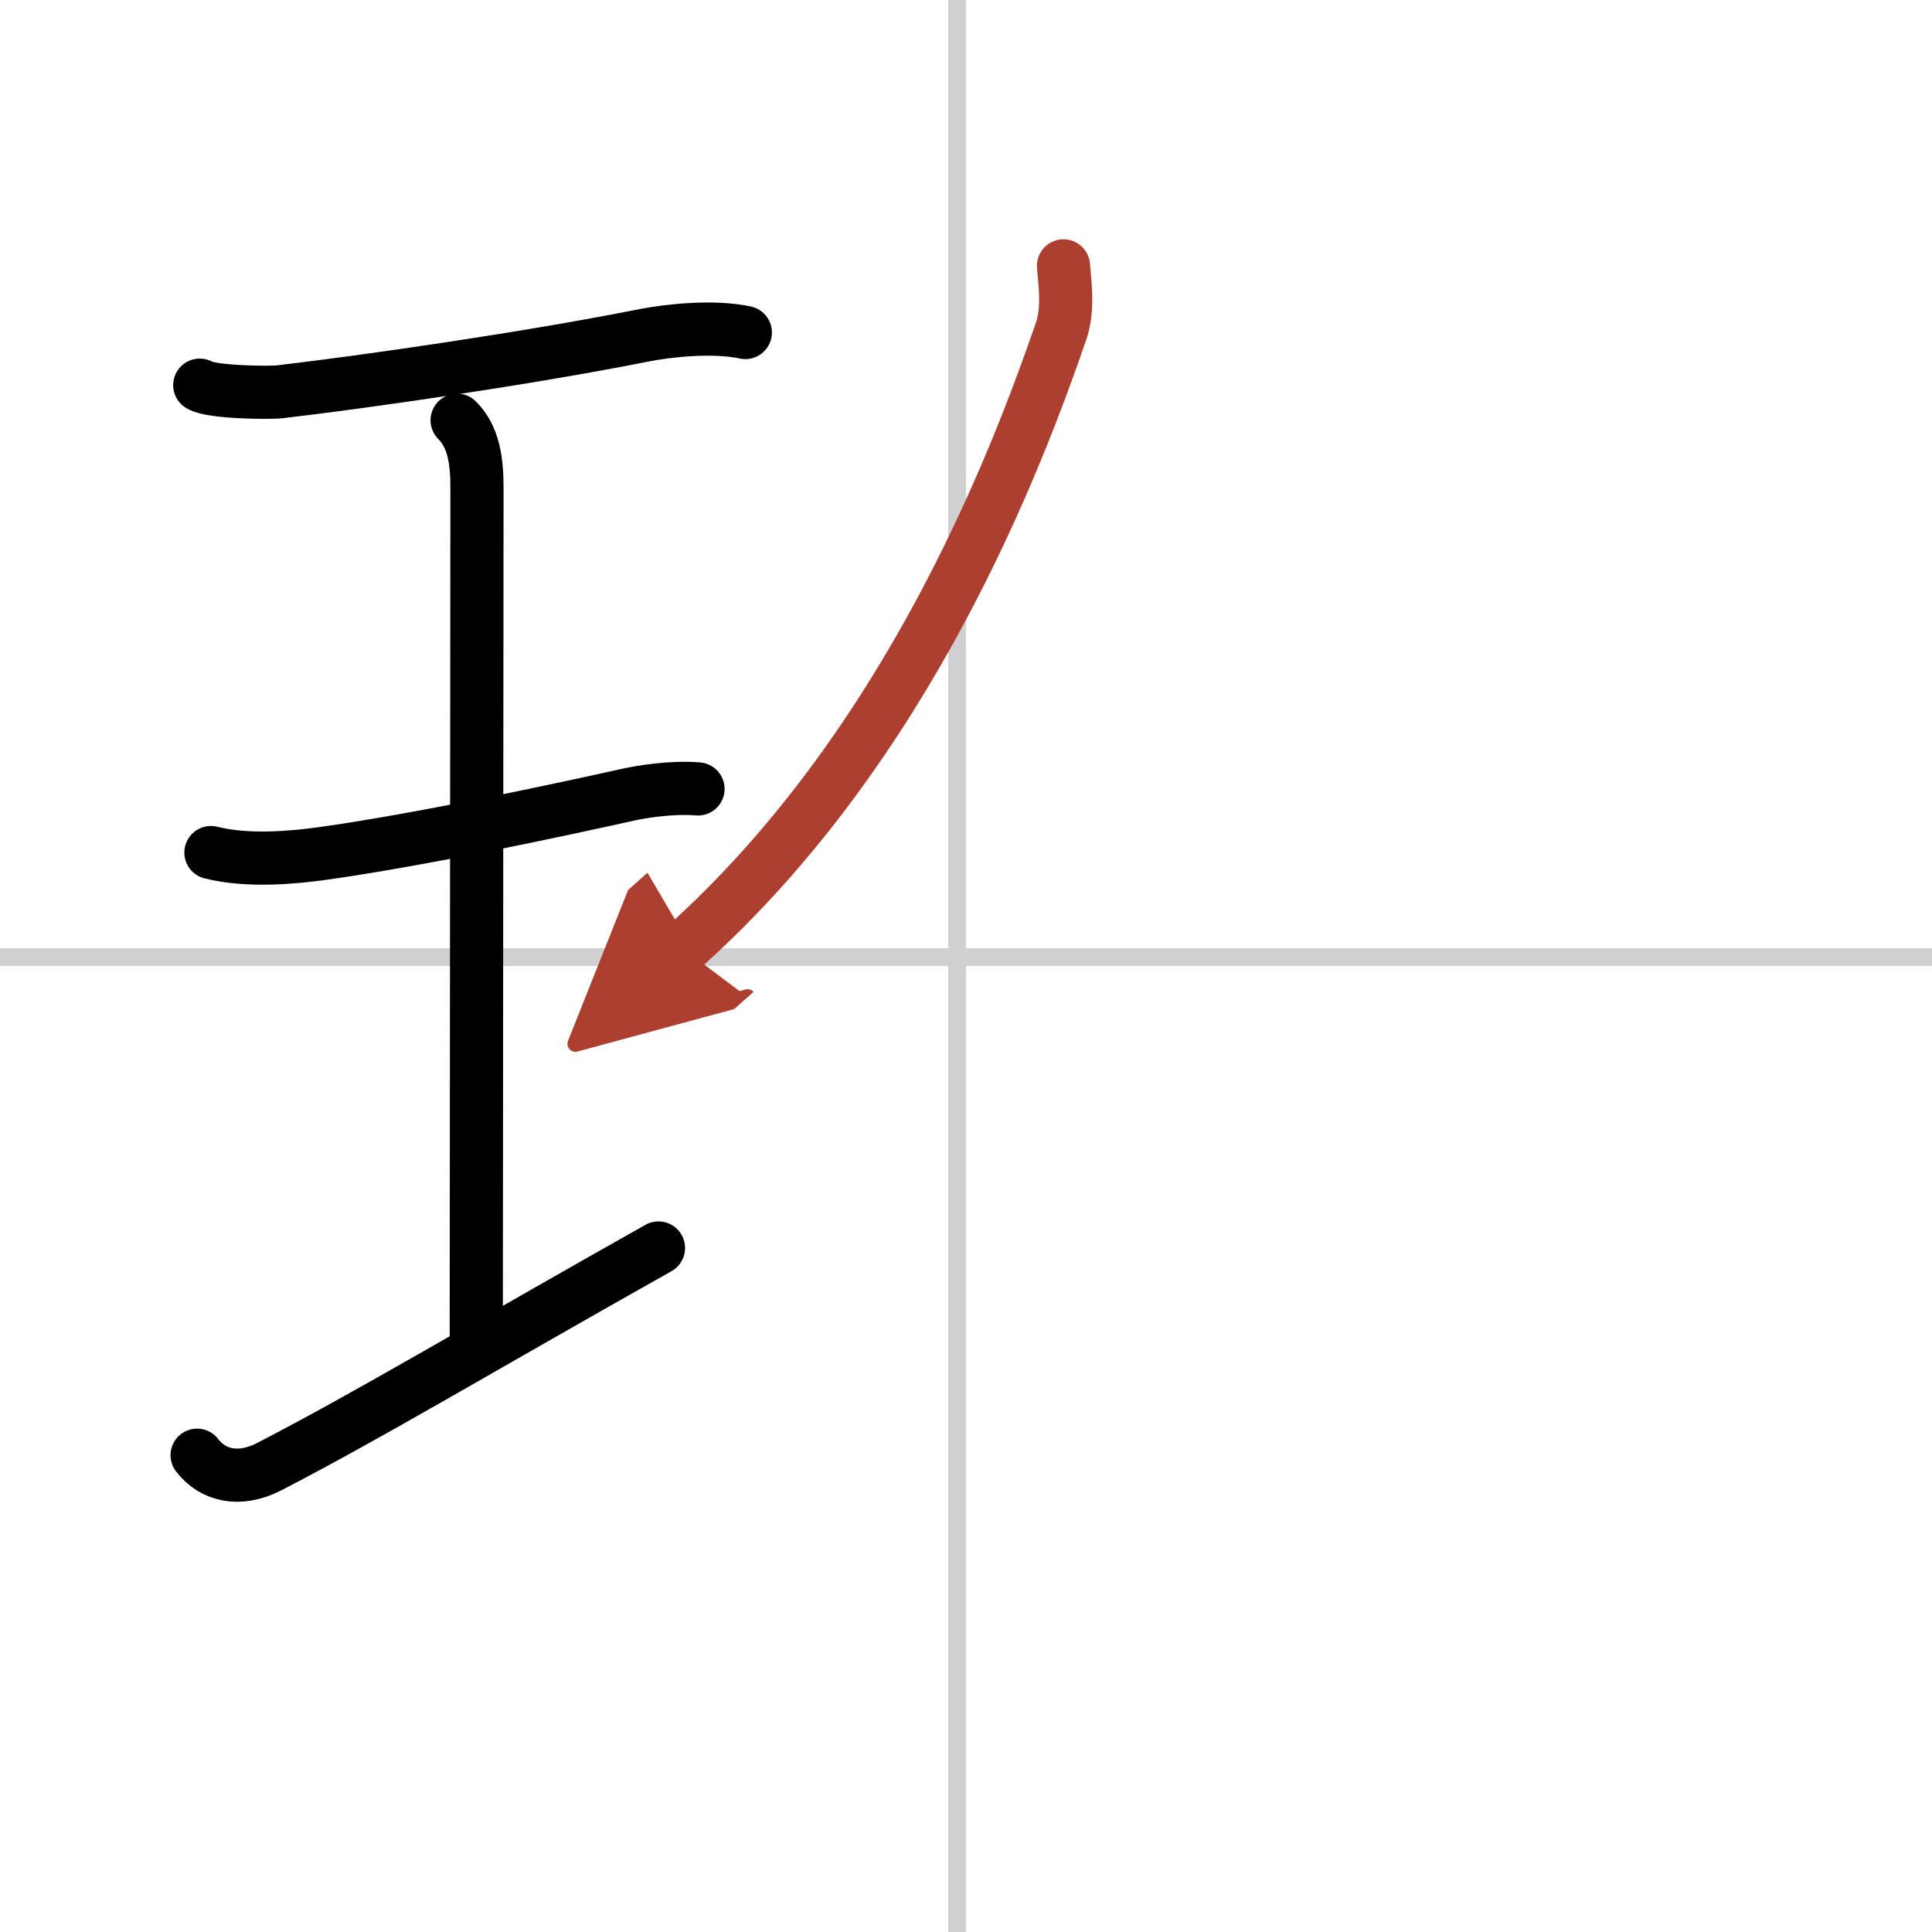
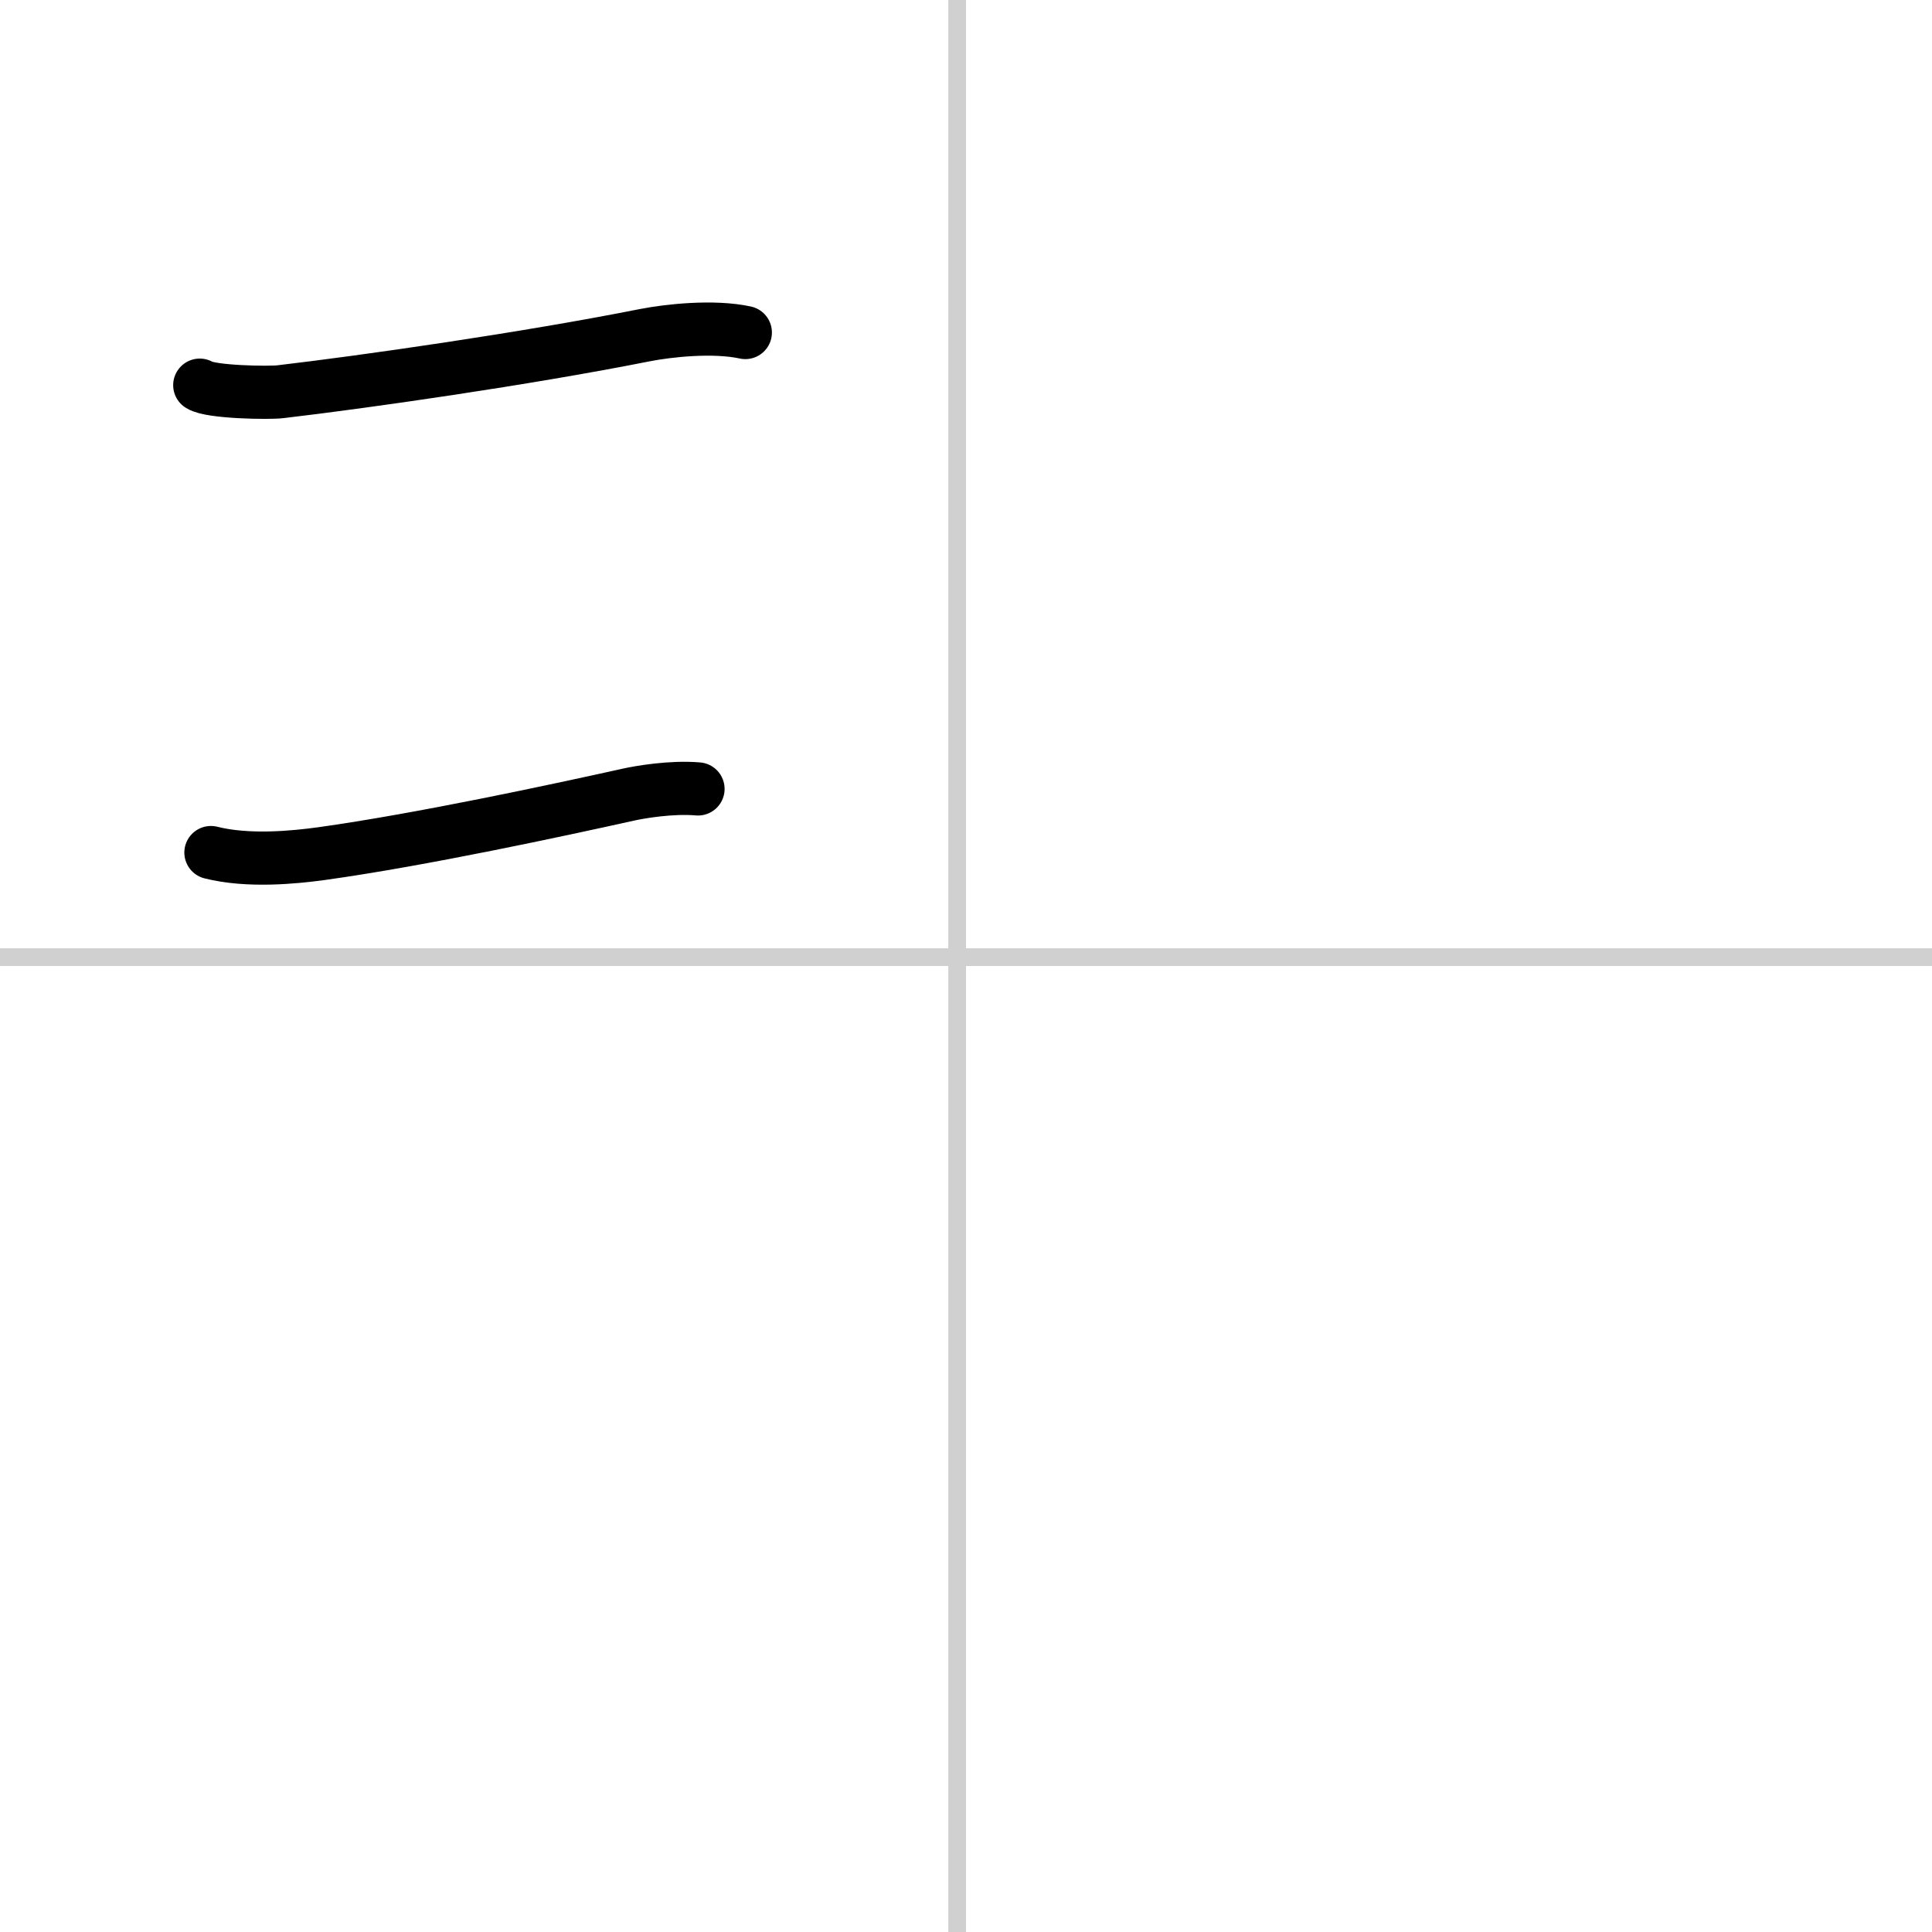
<svg xmlns="http://www.w3.org/2000/svg" width="400" height="400" viewBox="0 0 109 109">
  <defs>
    <marker id="a" markerWidth="4" orient="auto" refX="1" refY="5" viewBox="0 0 10 10">
      <polyline points="0 0 10 5 0 10 1 5" fill="#ad3f31" stroke="#ad3f31" />
    </marker>
  </defs>
  <g fill="none" stroke="#000" stroke-linecap="round" stroke-linejoin="round" stroke-width="3">
    <rect width="100%" height="100%" fill="#fff" stroke="#fff" />
    <line x1="54" x2="54" y2="109" stroke="#d0d0d0" stroke-width="1" />
    <line x2="109" y1="54" y2="54" stroke="#d0d0d0" stroke-width="1" />
    <path d="m11.27 21.73c0.61 0.4 3.93 0.45 4.55 0.37 4.71-0.55 13.81-1.85 20.56-3.19 1.33-0.26 3.87-0.54 5.67-0.15" />
-     <path d="m25.79 23.71c0.94 0.94 1.12 2.29 1.12 3.81 0 6.51-0.04 40.86-0.04 47.73" />
    <path d="m11.9 48.1c2.1 0.53 4.71 0.27 6.24 0.06 5.61-0.78 13.45-2.47 17.32-3.33 0.63-0.14 2.42-0.45 3.92-0.32" />
-     <path d="m11.12 82.1c0.88 1.15 2.38 1.52 4.08 0.64 5.76-2.98 11.8-6.62 21.95-12.33" />
-     <path d="m60 15c0.07 0.91 0.3 2.4-0.13 3.67-2.49 7.21-8.61 23.46-21.36 34.83" marker-end="url(#a)" stroke="#ad3f31" />
  </g>
</svg>